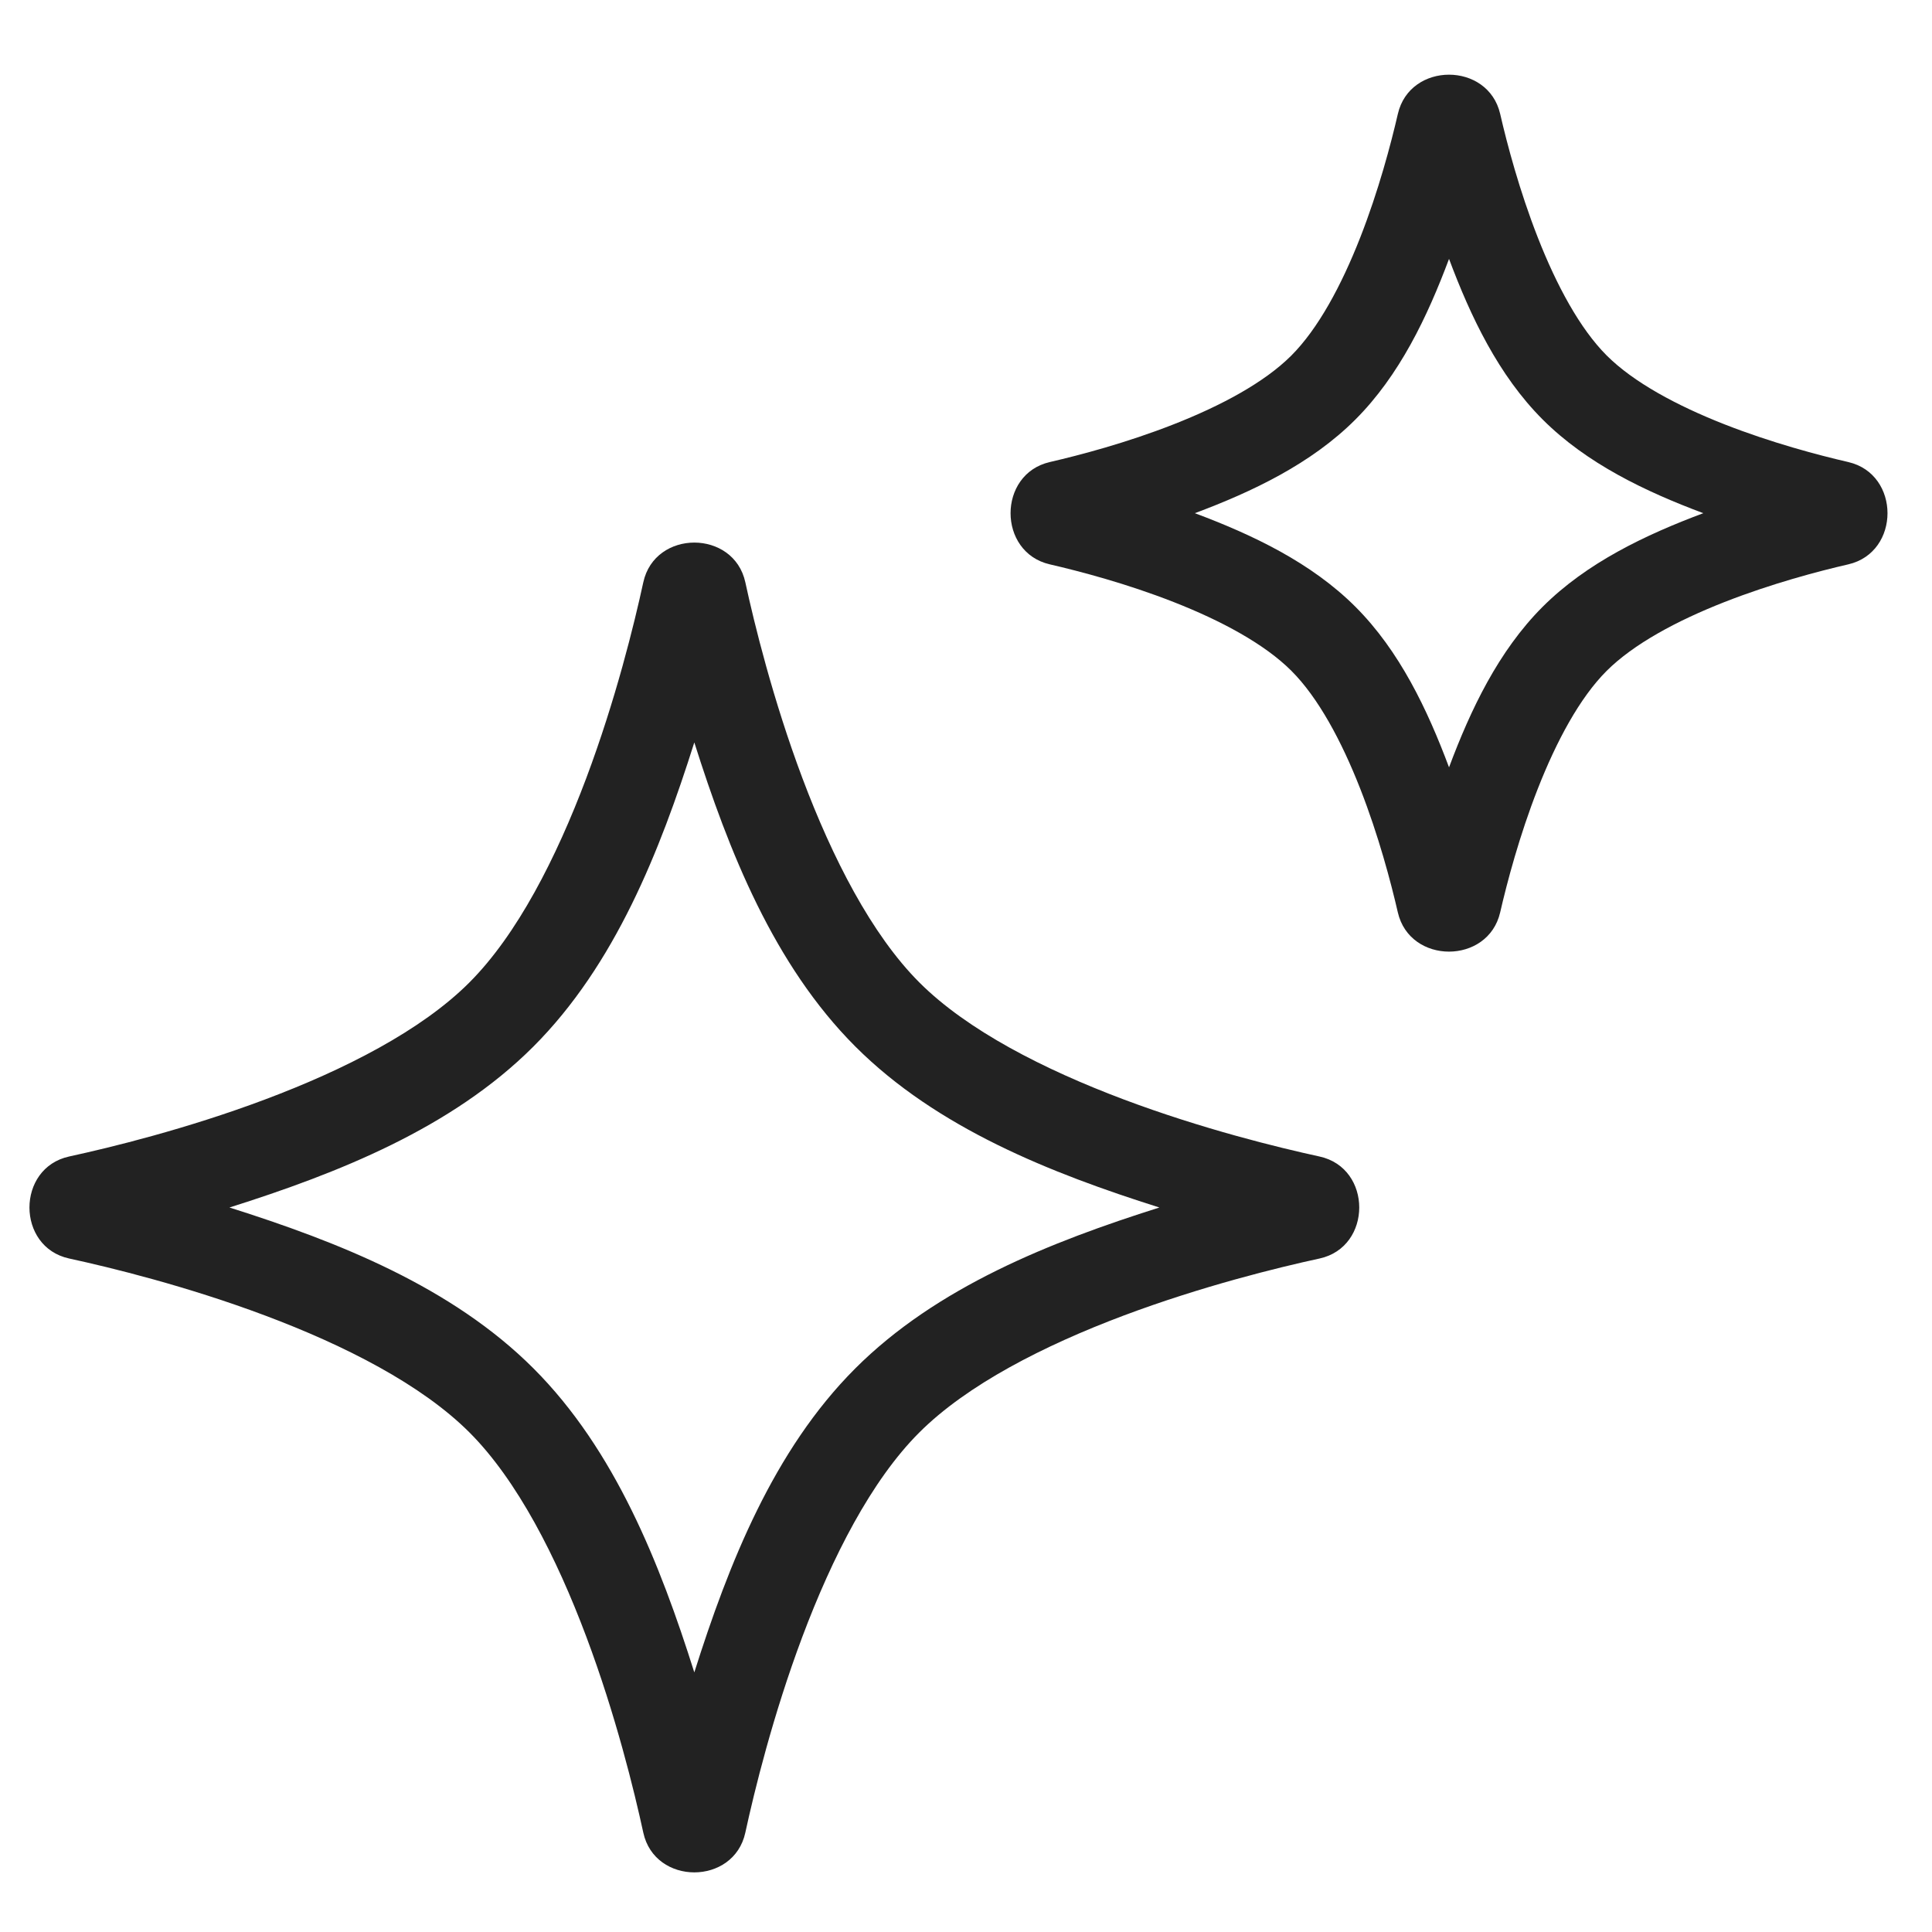
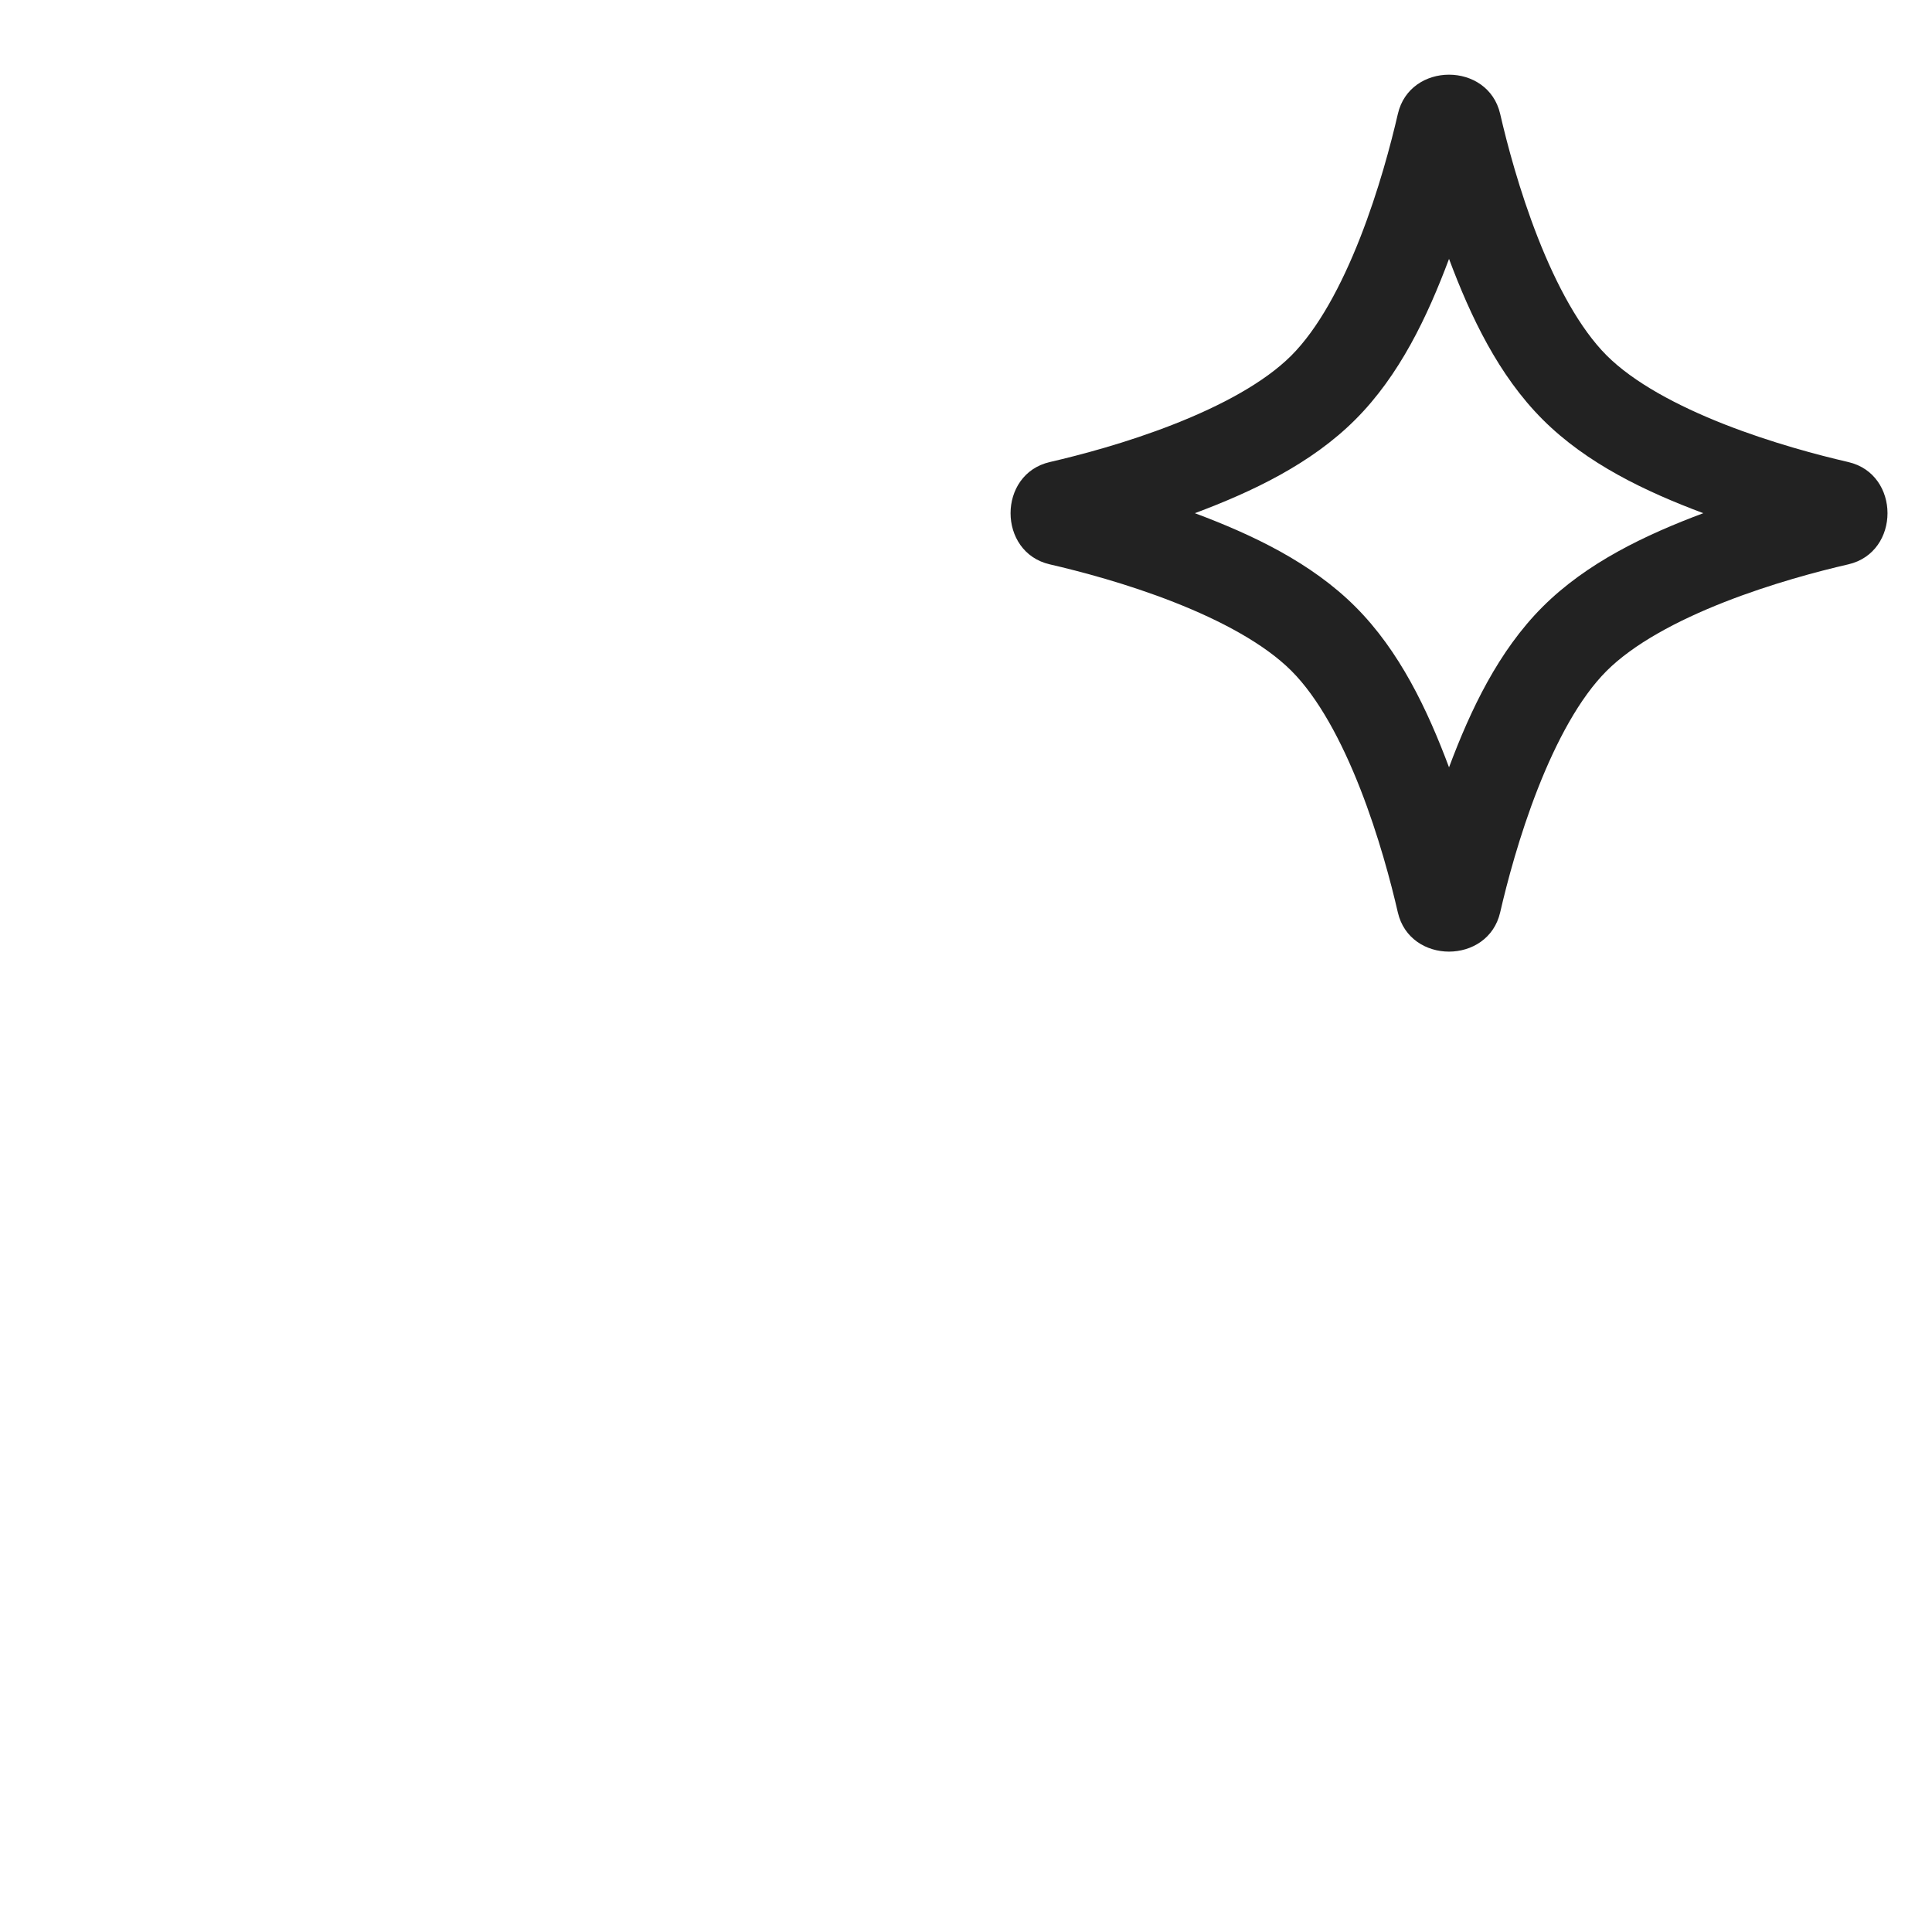
<svg xmlns="http://www.w3.org/2000/svg" width="64" height="64" viewBox="0 0 64 64" fill="none">
  <path fill-rule="evenodd" clip-rule="evenodd" d="M49.695 3.773C49.295 2.041 46.705 2.041 46.306 3.773C46.076 4.769 45.667 6.32 45.057 7.874C44.435 9.459 43.663 10.893 42.774 11.781C41.886 12.668 40.454 13.439 38.871 14.059C37.321 14.668 35.772 15.076 34.776 15.306C33.043 15.705 33.043 18.296 34.776 18.695C35.773 18.925 37.323 19.333 38.875 19.942C40.458 20.562 41.891 21.334 42.779 22.222C43.667 23.109 44.438 24.542 45.059 26.126C45.667 27.678 46.076 29.228 46.305 30.224C46.704 31.957 49.295 31.957 49.695 30.224C49.924 29.229 50.333 27.68 50.941 26.129C51.562 24.546 52.332 23.114 53.219 22.227C54.108 21.338 55.542 20.565 57.127 19.943C58.68 19.334 60.231 18.924 61.227 18.695C62.959 18.295 62.959 15.706 61.227 15.306C60.232 15.076 58.682 14.667 57.13 14.058C55.546 13.436 54.113 12.664 53.224 11.776C52.336 10.888 51.564 9.454 50.943 7.871C50.334 6.319 49.924 4.769 49.695 3.773ZM48.001 8.576C48.717 10.491 49.641 12.435 51.103 13.897C52.565 15.359 54.509 16.283 56.424 17C54.507 17.717 52.56 18.642 51.097 20.106C49.638 21.567 48.716 23.507 48.001 25.419C47.285 23.505 46.362 21.562 44.9 20.1C43.439 18.639 41.496 17.716 39.581 17C41.493 16.285 43.434 15.362 44.894 13.903C46.359 12.44 47.283 10.494 48.001 8.576Z" fill="#222222" />
-   <path fill-rule="evenodd" clip-rule="evenodd" d="M24.69 19.289C24.308 17.535 21.692 17.535 21.31 19.29C21.011 20.668 20.395 23.183 19.419 25.782C18.428 28.419 17.13 30.967 15.542 32.553C13.956 34.138 11.412 35.434 8.778 36.422C6.182 37.397 3.67 38.011 2.292 38.31C0.537 38.692 0.537 41.309 2.292 41.69C3.671 41.989 6.185 42.604 8.783 43.579C11.418 44.568 13.964 45.864 15.55 47.45C17.136 49.037 18.433 51.583 19.422 54.218C20.397 56.815 21.011 59.329 21.31 60.708C21.691 62.464 24.309 62.464 24.69 60.708C24.989 59.33 25.604 56.818 26.578 54.222C27.567 51.589 28.862 49.044 30.447 47.459C32.034 45.871 34.581 44.572 37.218 43.581C39.818 42.605 42.333 41.989 43.711 41.69C45.465 41.309 45.466 38.692 43.711 38.311C42.334 38.011 39.82 37.396 37.223 36.42C34.588 35.429 32.042 34.132 30.455 32.545C28.869 30.959 27.571 28.413 26.581 25.778C25.605 23.18 24.989 20.667 24.69 19.289ZM23 24.594C24.138 28.189 25.629 31.962 28.334 34.667C31.038 37.371 34.811 38.863 38.406 40C34.808 41.138 31.03 42.63 28.325 45.338C25.625 48.04 24.136 51.809 23 55.4C21.865 51.805 20.375 48.033 17.671 45.329C14.968 42.626 11.195 41.136 7.601 40C11.192 38.865 14.96 37.376 17.662 34.676C20.37 31.97 21.863 28.192 23 24.594Z" fill="#222222" />
</svg>